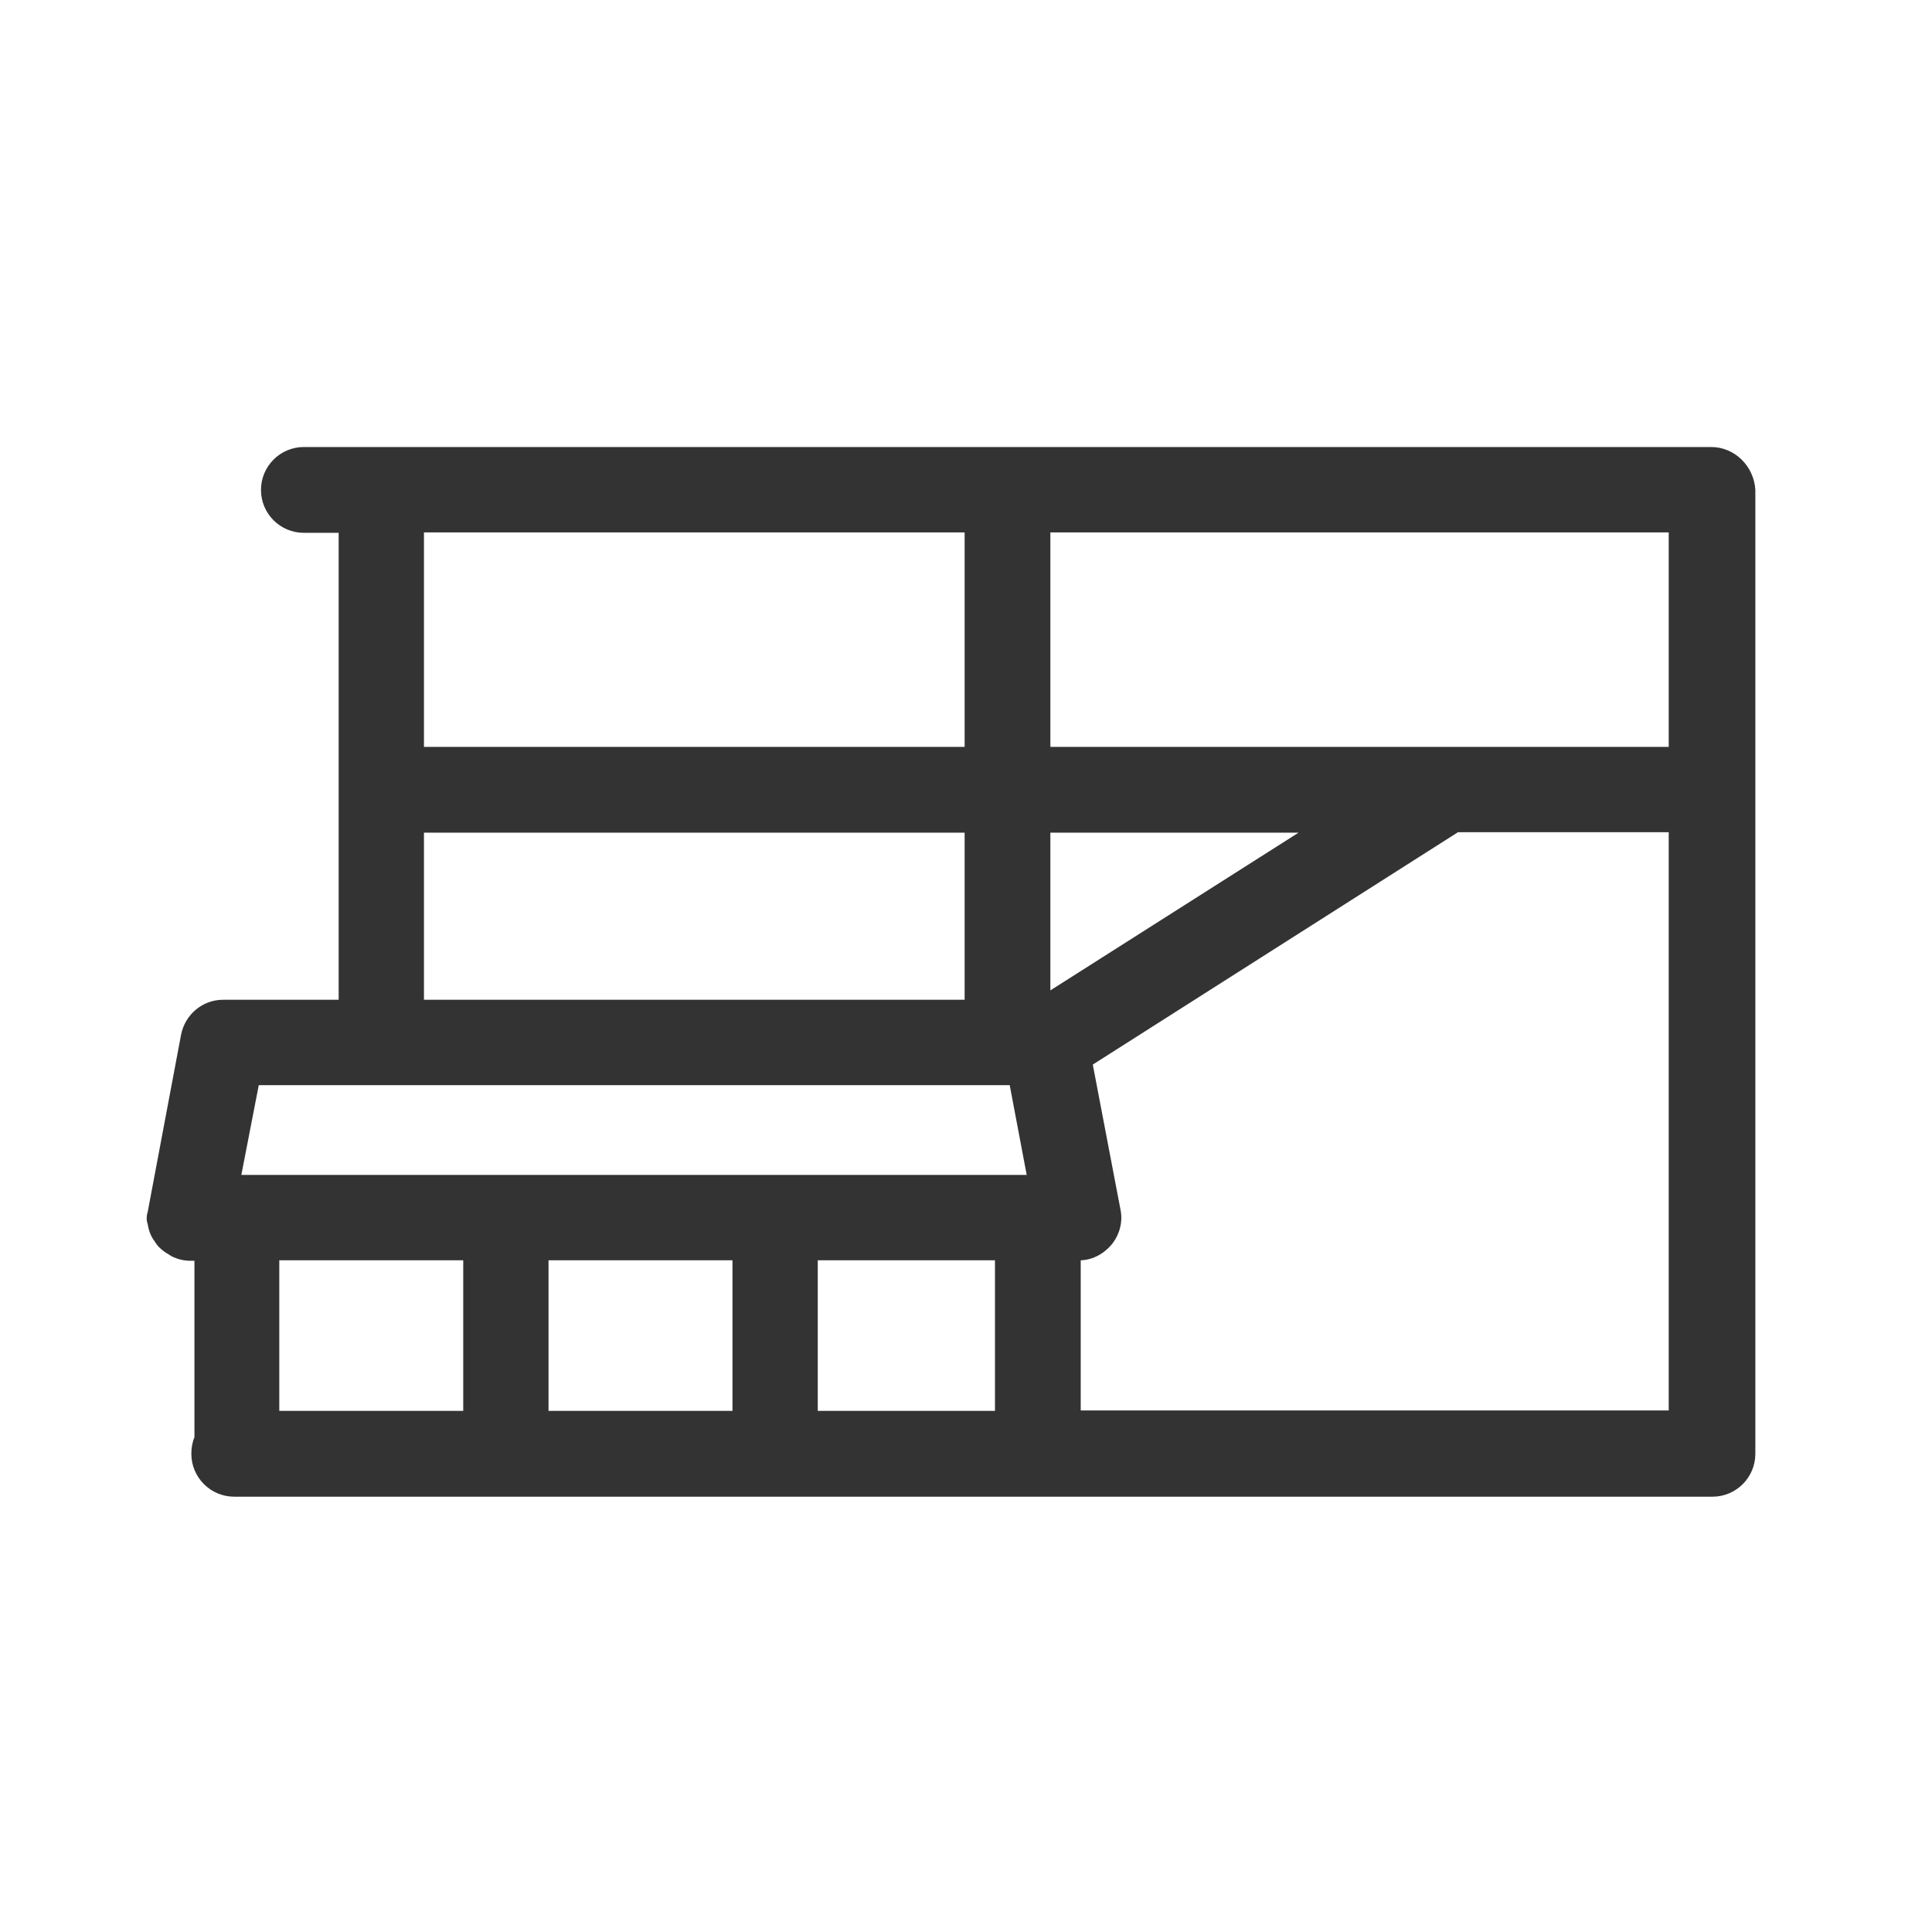
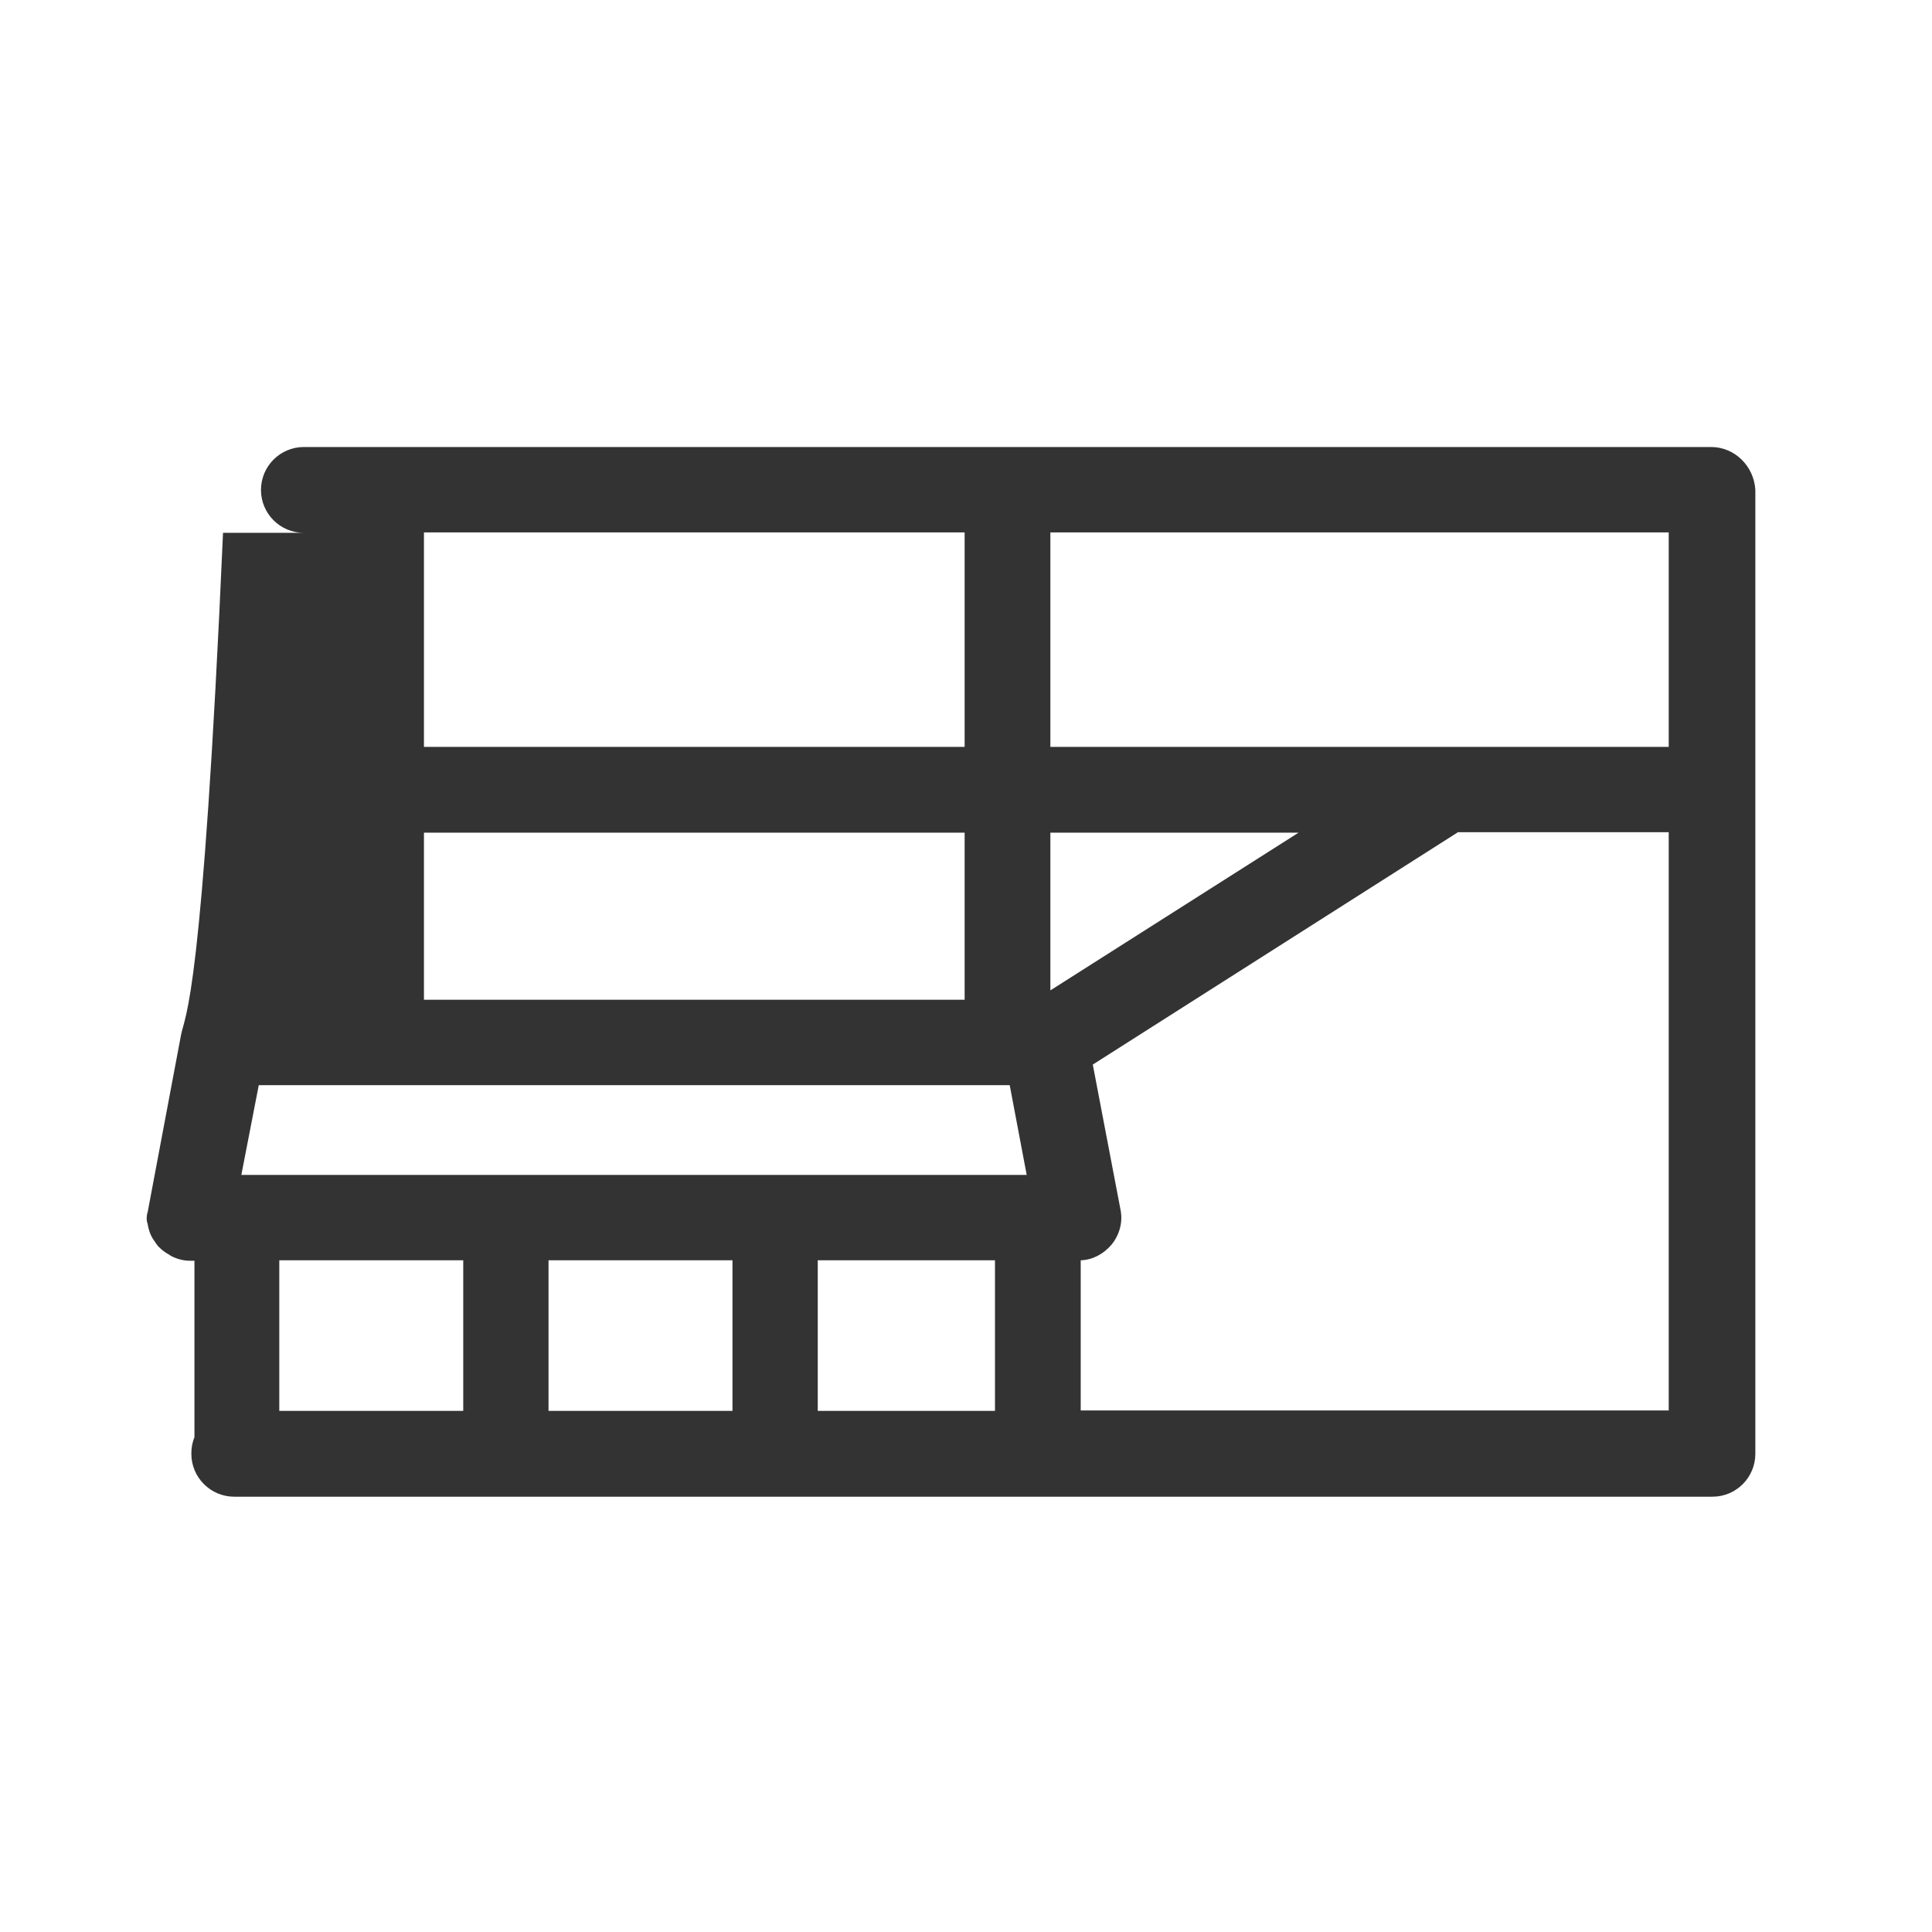
<svg xmlns="http://www.w3.org/2000/svg" width="48" height="48" viewBox="0 0 48 48" fill="none">
-   <path d="M42.513 11.106H7.549C6.961 11.106 6.484 11.584 6.484 12.172C6.484 12.761 6.961 13.238 7.549 13.238H8.414V24.839H5.541C5.031 24.839 4.598 25.206 4.499 25.705L3.667 30.124C3.655 30.146 3.644 30.224 3.644 30.257C3.644 30.324 3.655 30.379 3.667 30.401C3.678 30.468 3.689 30.524 3.711 30.59C3.744 30.69 3.789 30.768 3.822 30.812C3.833 30.834 3.911 30.945 3.933 30.968C4.022 31.056 4.11 31.123 4.177 31.156C4.199 31.168 4.255 31.212 4.288 31.223C4.432 31.29 4.576 31.323 4.72 31.323H4.831V35.708C4.776 35.841 4.754 35.975 4.754 36.119C4.754 36.707 5.231 37.185 5.819 37.185H42.546C43.134 37.185 43.611 36.707 43.611 36.119V12.172C43.578 11.584 43.101 11.106 42.513 11.106ZM23.966 20.687V24.839H10.533V20.687H23.966ZM10.533 18.556V13.227H23.966V18.556H10.533ZM25.508 29.191H5.996L6.429 26.96H25.086L25.508 29.191ZM41.459 18.556H26.096V13.227H41.459V18.556ZM26.85 31.312C27.15 31.301 27.416 31.156 27.616 30.923C27.815 30.679 27.904 30.357 27.837 30.046L27.15 26.449L36.223 20.676H41.459V35.042H26.85V31.312ZM26.096 24.606V20.687H32.263L26.096 24.606ZM24.72 31.312V35.053H20.317V31.312H24.72ZM18.198 31.312V35.053H13.628V31.312H18.198ZM11.509 31.312V35.053H6.939V31.312H11.509Z" fill="#333333" />
+   <path d="M42.513 11.106H7.549C6.961 11.106 6.484 11.584 6.484 12.172C6.484 12.761 6.961 13.238 7.549 13.238H8.414H5.541C5.031 24.839 4.598 25.206 4.499 25.705L3.667 30.124C3.655 30.146 3.644 30.224 3.644 30.257C3.644 30.324 3.655 30.379 3.667 30.401C3.678 30.468 3.689 30.524 3.711 30.59C3.744 30.69 3.789 30.768 3.822 30.812C3.833 30.834 3.911 30.945 3.933 30.968C4.022 31.056 4.11 31.123 4.177 31.156C4.199 31.168 4.255 31.212 4.288 31.223C4.432 31.29 4.576 31.323 4.72 31.323H4.831V35.708C4.776 35.841 4.754 35.975 4.754 36.119C4.754 36.707 5.231 37.185 5.819 37.185H42.546C43.134 37.185 43.611 36.707 43.611 36.119V12.172C43.578 11.584 43.101 11.106 42.513 11.106ZM23.966 20.687V24.839H10.533V20.687H23.966ZM10.533 18.556V13.227H23.966V18.556H10.533ZM25.508 29.191H5.996L6.429 26.96H25.086L25.508 29.191ZM41.459 18.556H26.096V13.227H41.459V18.556ZM26.85 31.312C27.15 31.301 27.416 31.156 27.616 30.923C27.815 30.679 27.904 30.357 27.837 30.046L27.15 26.449L36.223 20.676H41.459V35.042H26.85V31.312ZM26.096 24.606V20.687H32.263L26.096 24.606ZM24.72 31.312V35.053H20.317V31.312H24.72ZM18.198 31.312V35.053H13.628V31.312H18.198ZM11.509 31.312V35.053H6.939V31.312H11.509Z" fill="#333333" />
</svg>